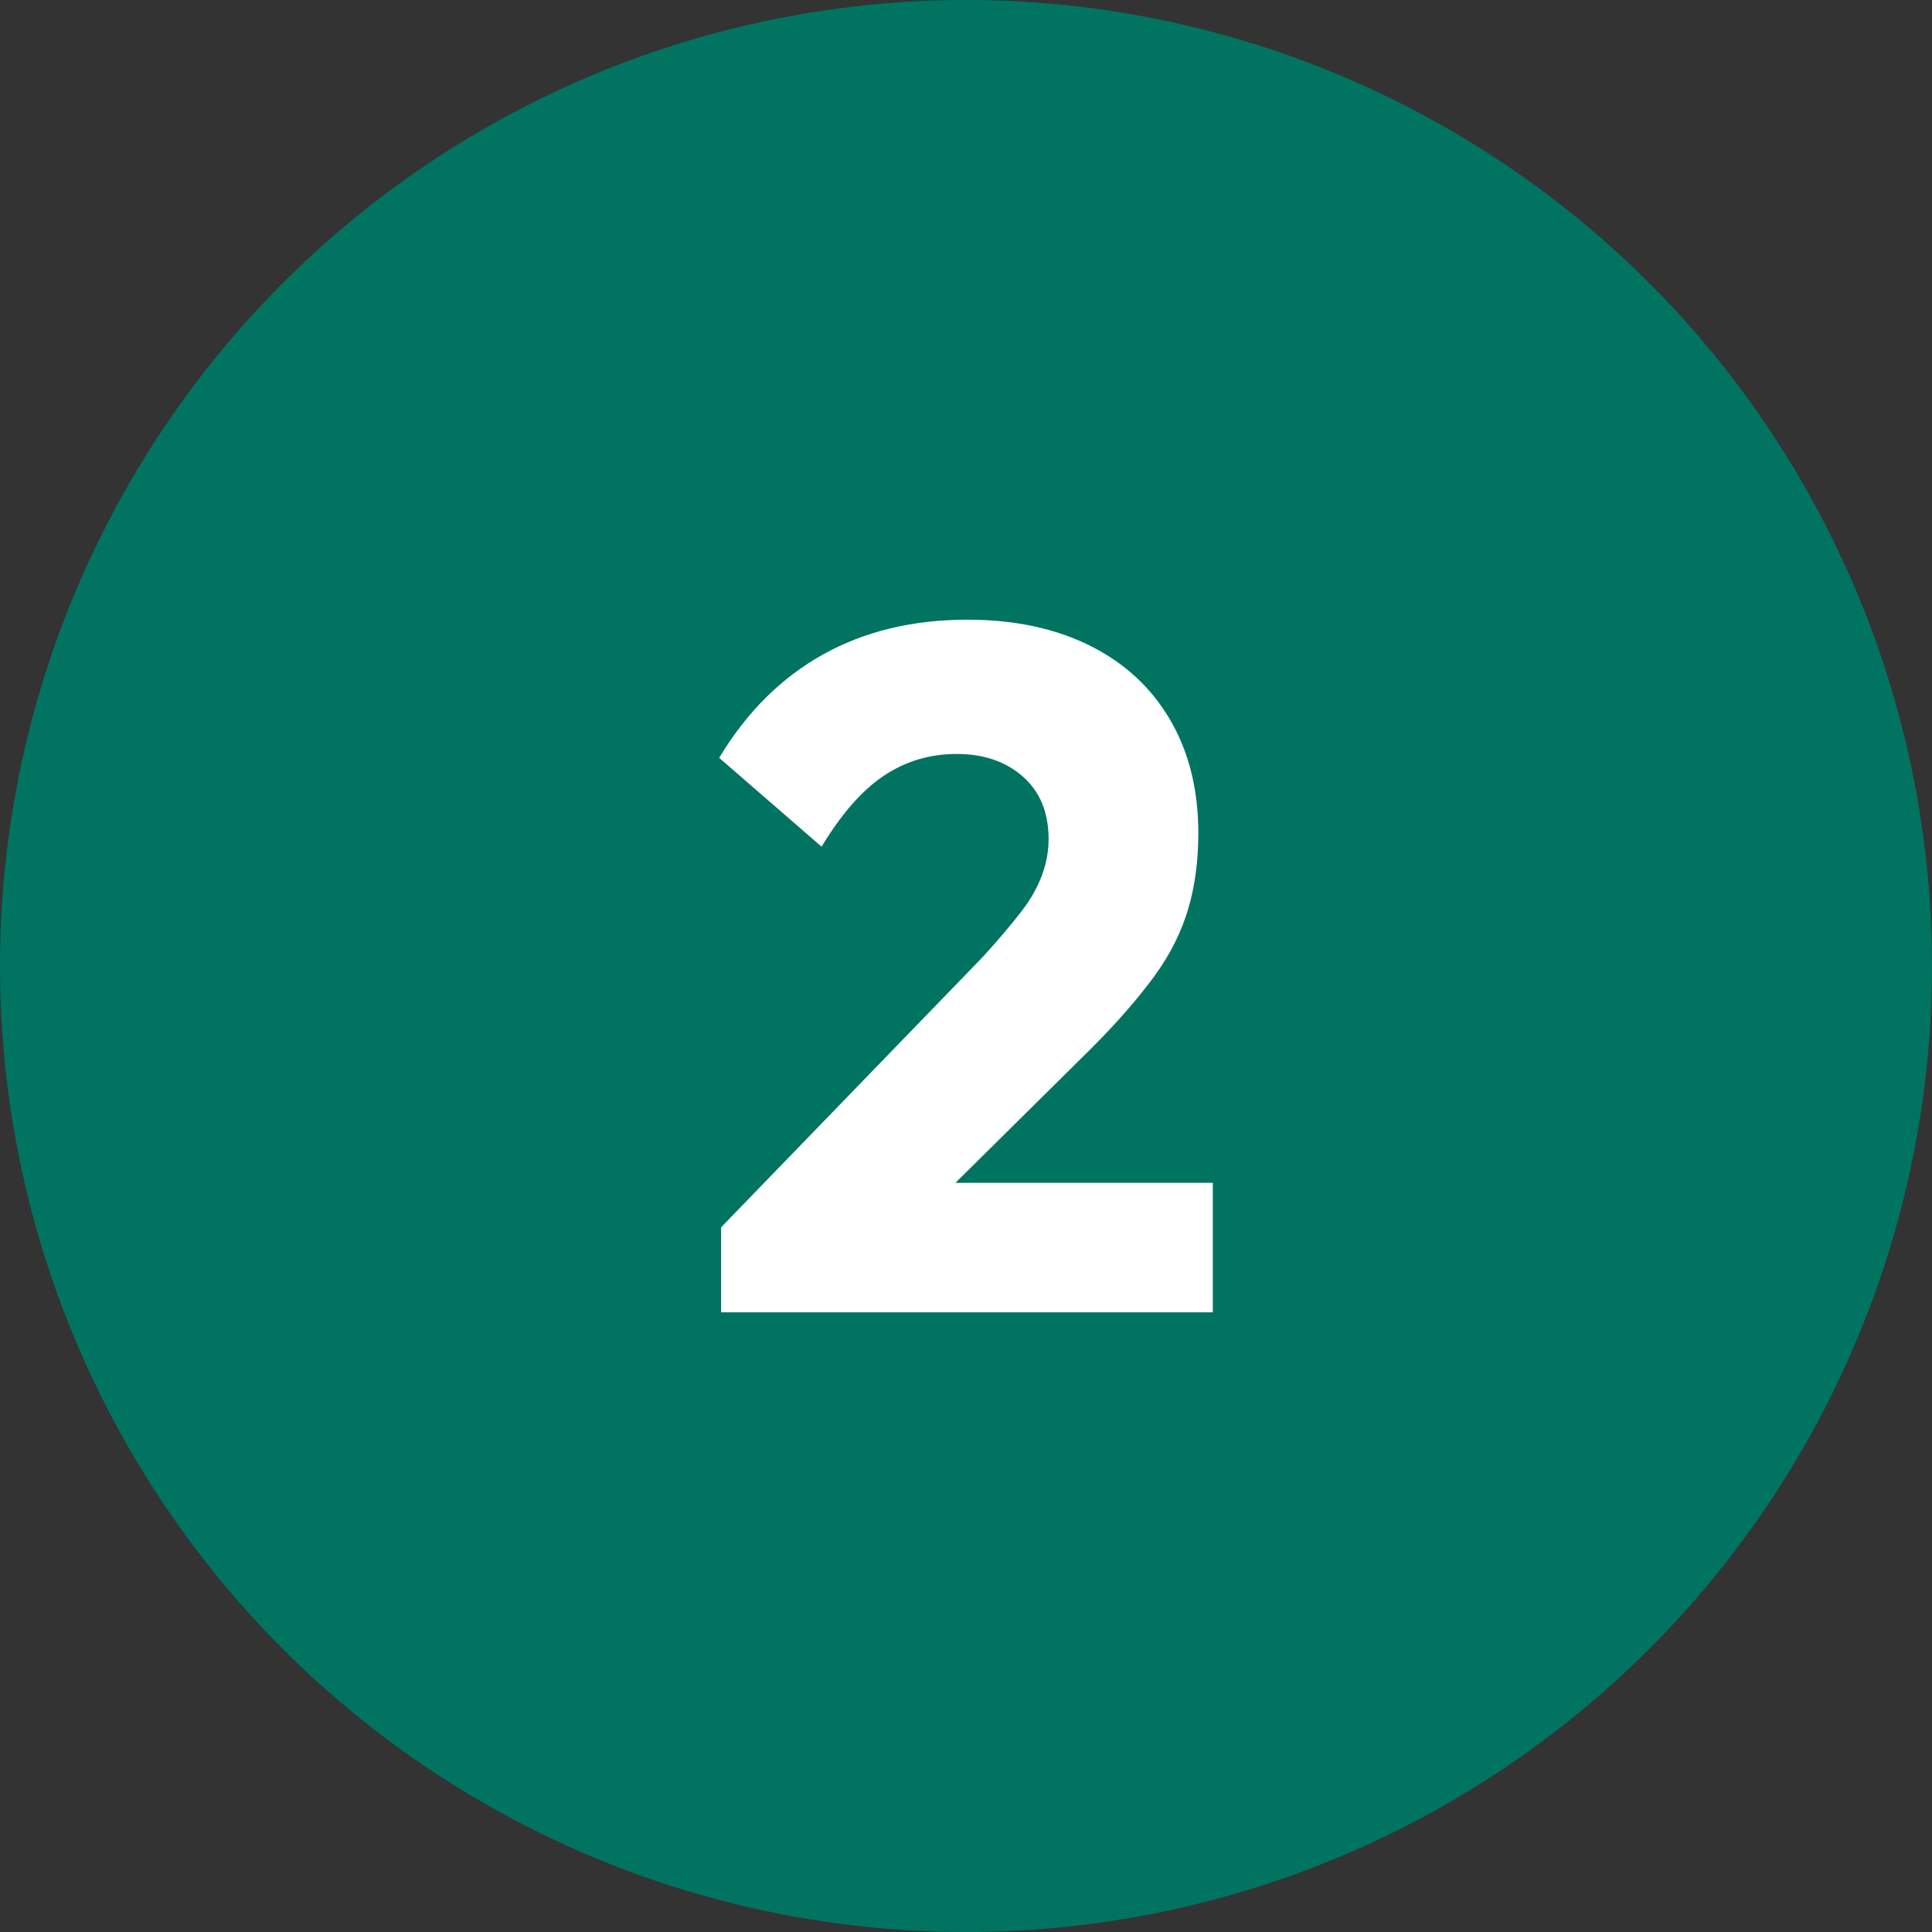
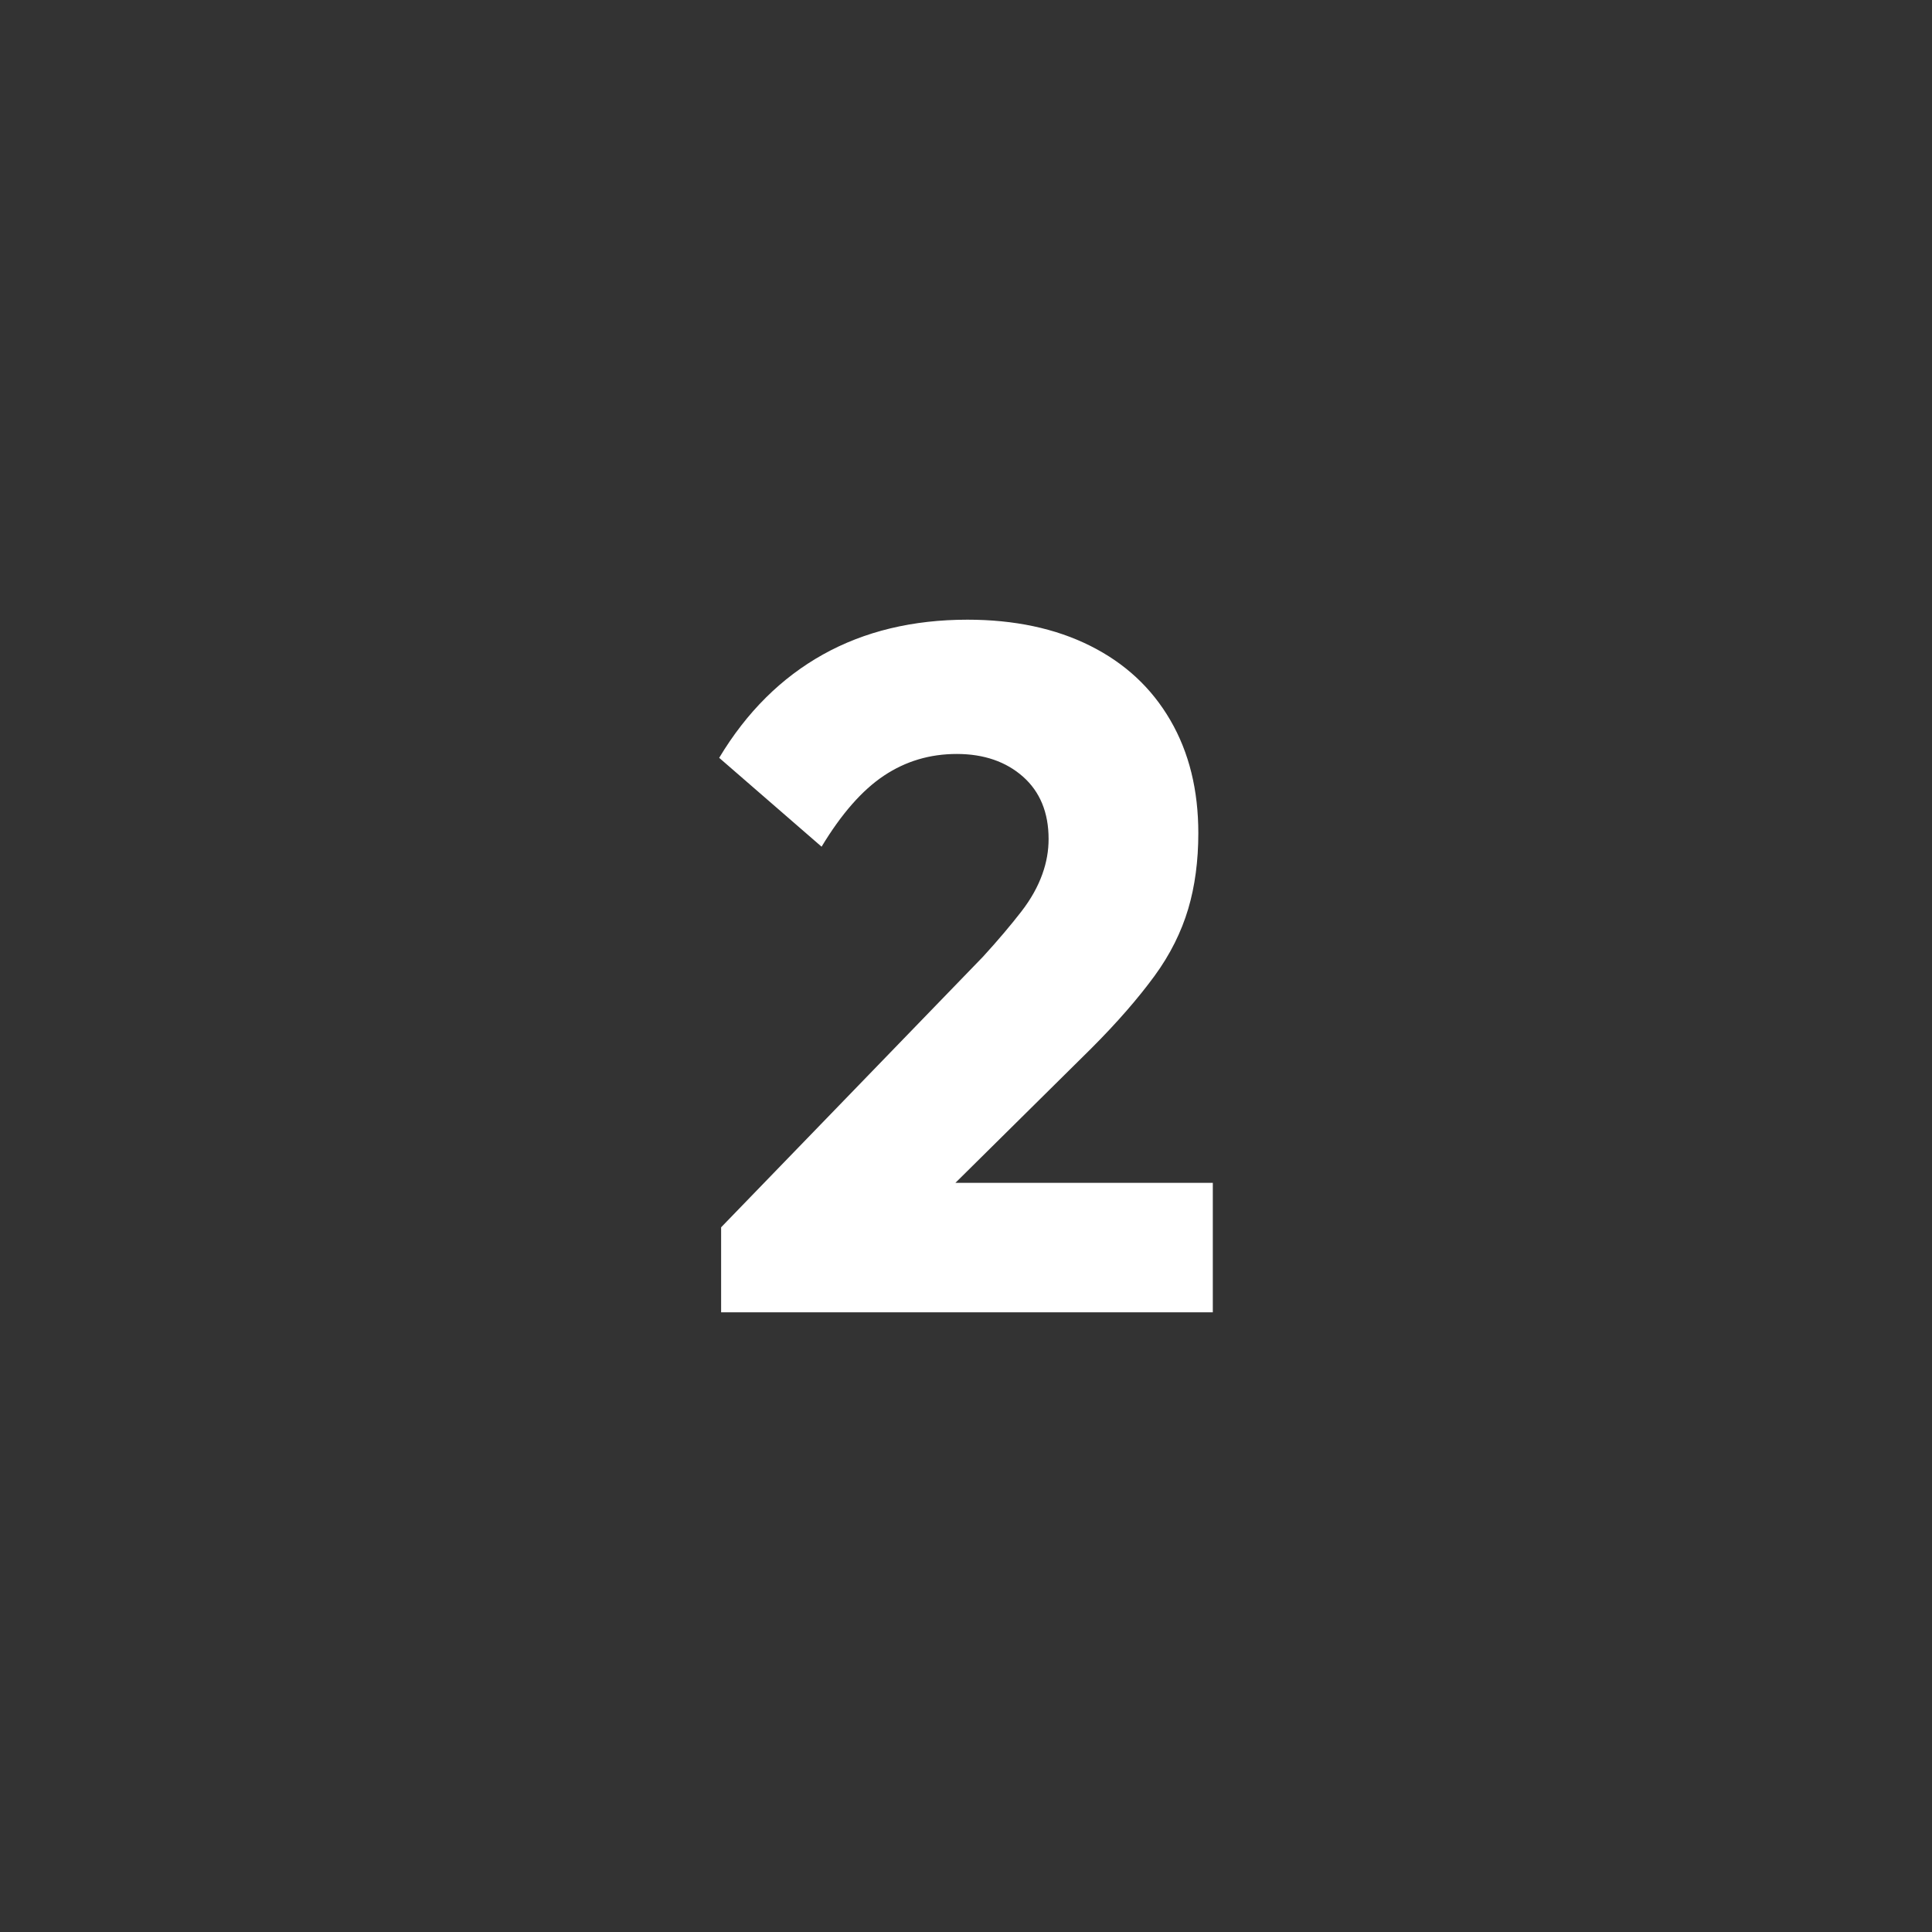
<svg xmlns="http://www.w3.org/2000/svg" id="Calque_1" data-name="Calque 1" viewBox="0 0 40 40">
  <rect x="0" y="0" width="40" height="40" fill="#333333" stroke="none" />
  <defs>
    <style>
      .cls-1 {
        fill: #fff;
      }

      .cls-1, .cls-2 {
        stroke-width: 0px;
      }

      .cls-2 {
        fill: #007461;
      }
    </style>
  </defs>
-   <circle class="cls-2" cx="20" cy="20" r="20" />
  <path class="cls-1" d="m14.93,25.41l5.42-5.6c.32-.35.58-.66.79-.93.21-.27.35-.53.44-.78s.13-.49.13-.73c0-.55-.18-.98-.53-1.29s-.81-.47-1.37-.47-1.06.15-1.51.45c-.45.3-.88.79-1.29,1.47l-2.12-1.84c.57-.95,1.29-1.66,2.15-2.14.86-.48,1.86-.72,2.99-.72.97,0,1.82.18,2.54.54s1.27.87,1.66,1.54c.39.67.58,1.45.58,2.34,0,.57-.07,1.1-.21,1.57-.14.47-.37.94-.7,1.39-.33.45-.76.95-1.31,1.5l-3.78,3.74-3.88-.04Zm0,1.76v-1.76l2.66-.92h7.52v2.68h-10.18Z" />
</svg>